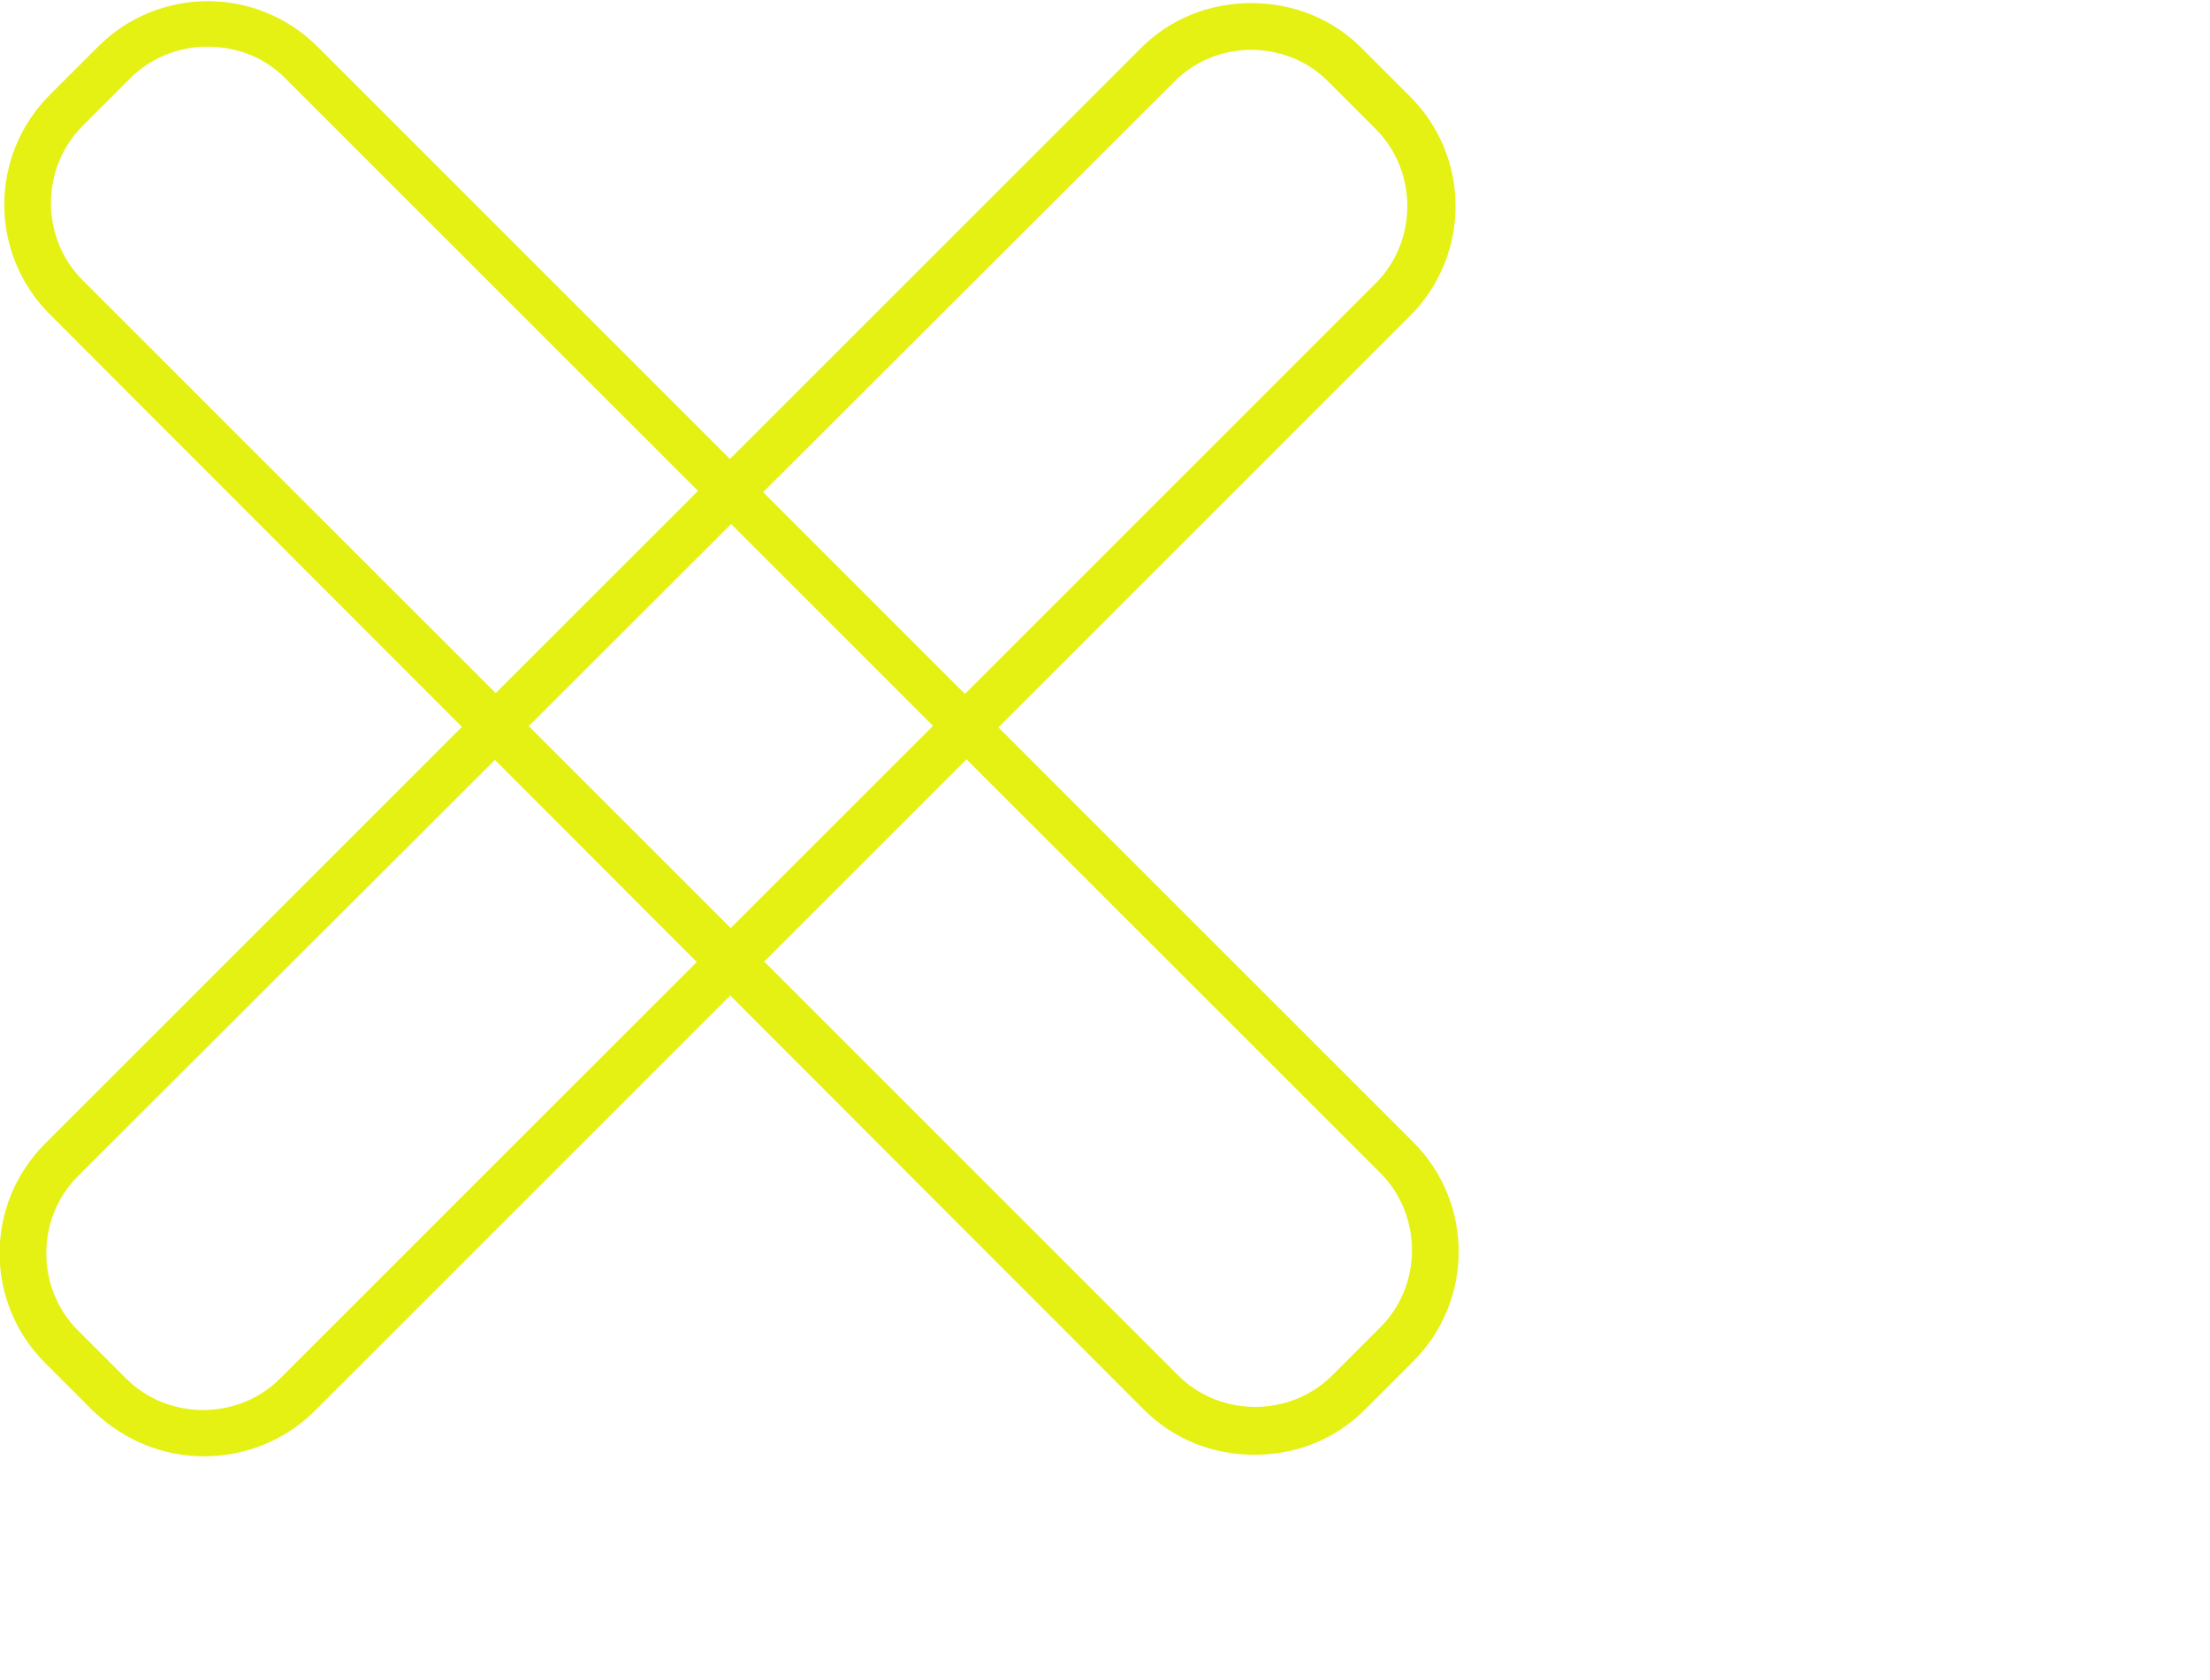
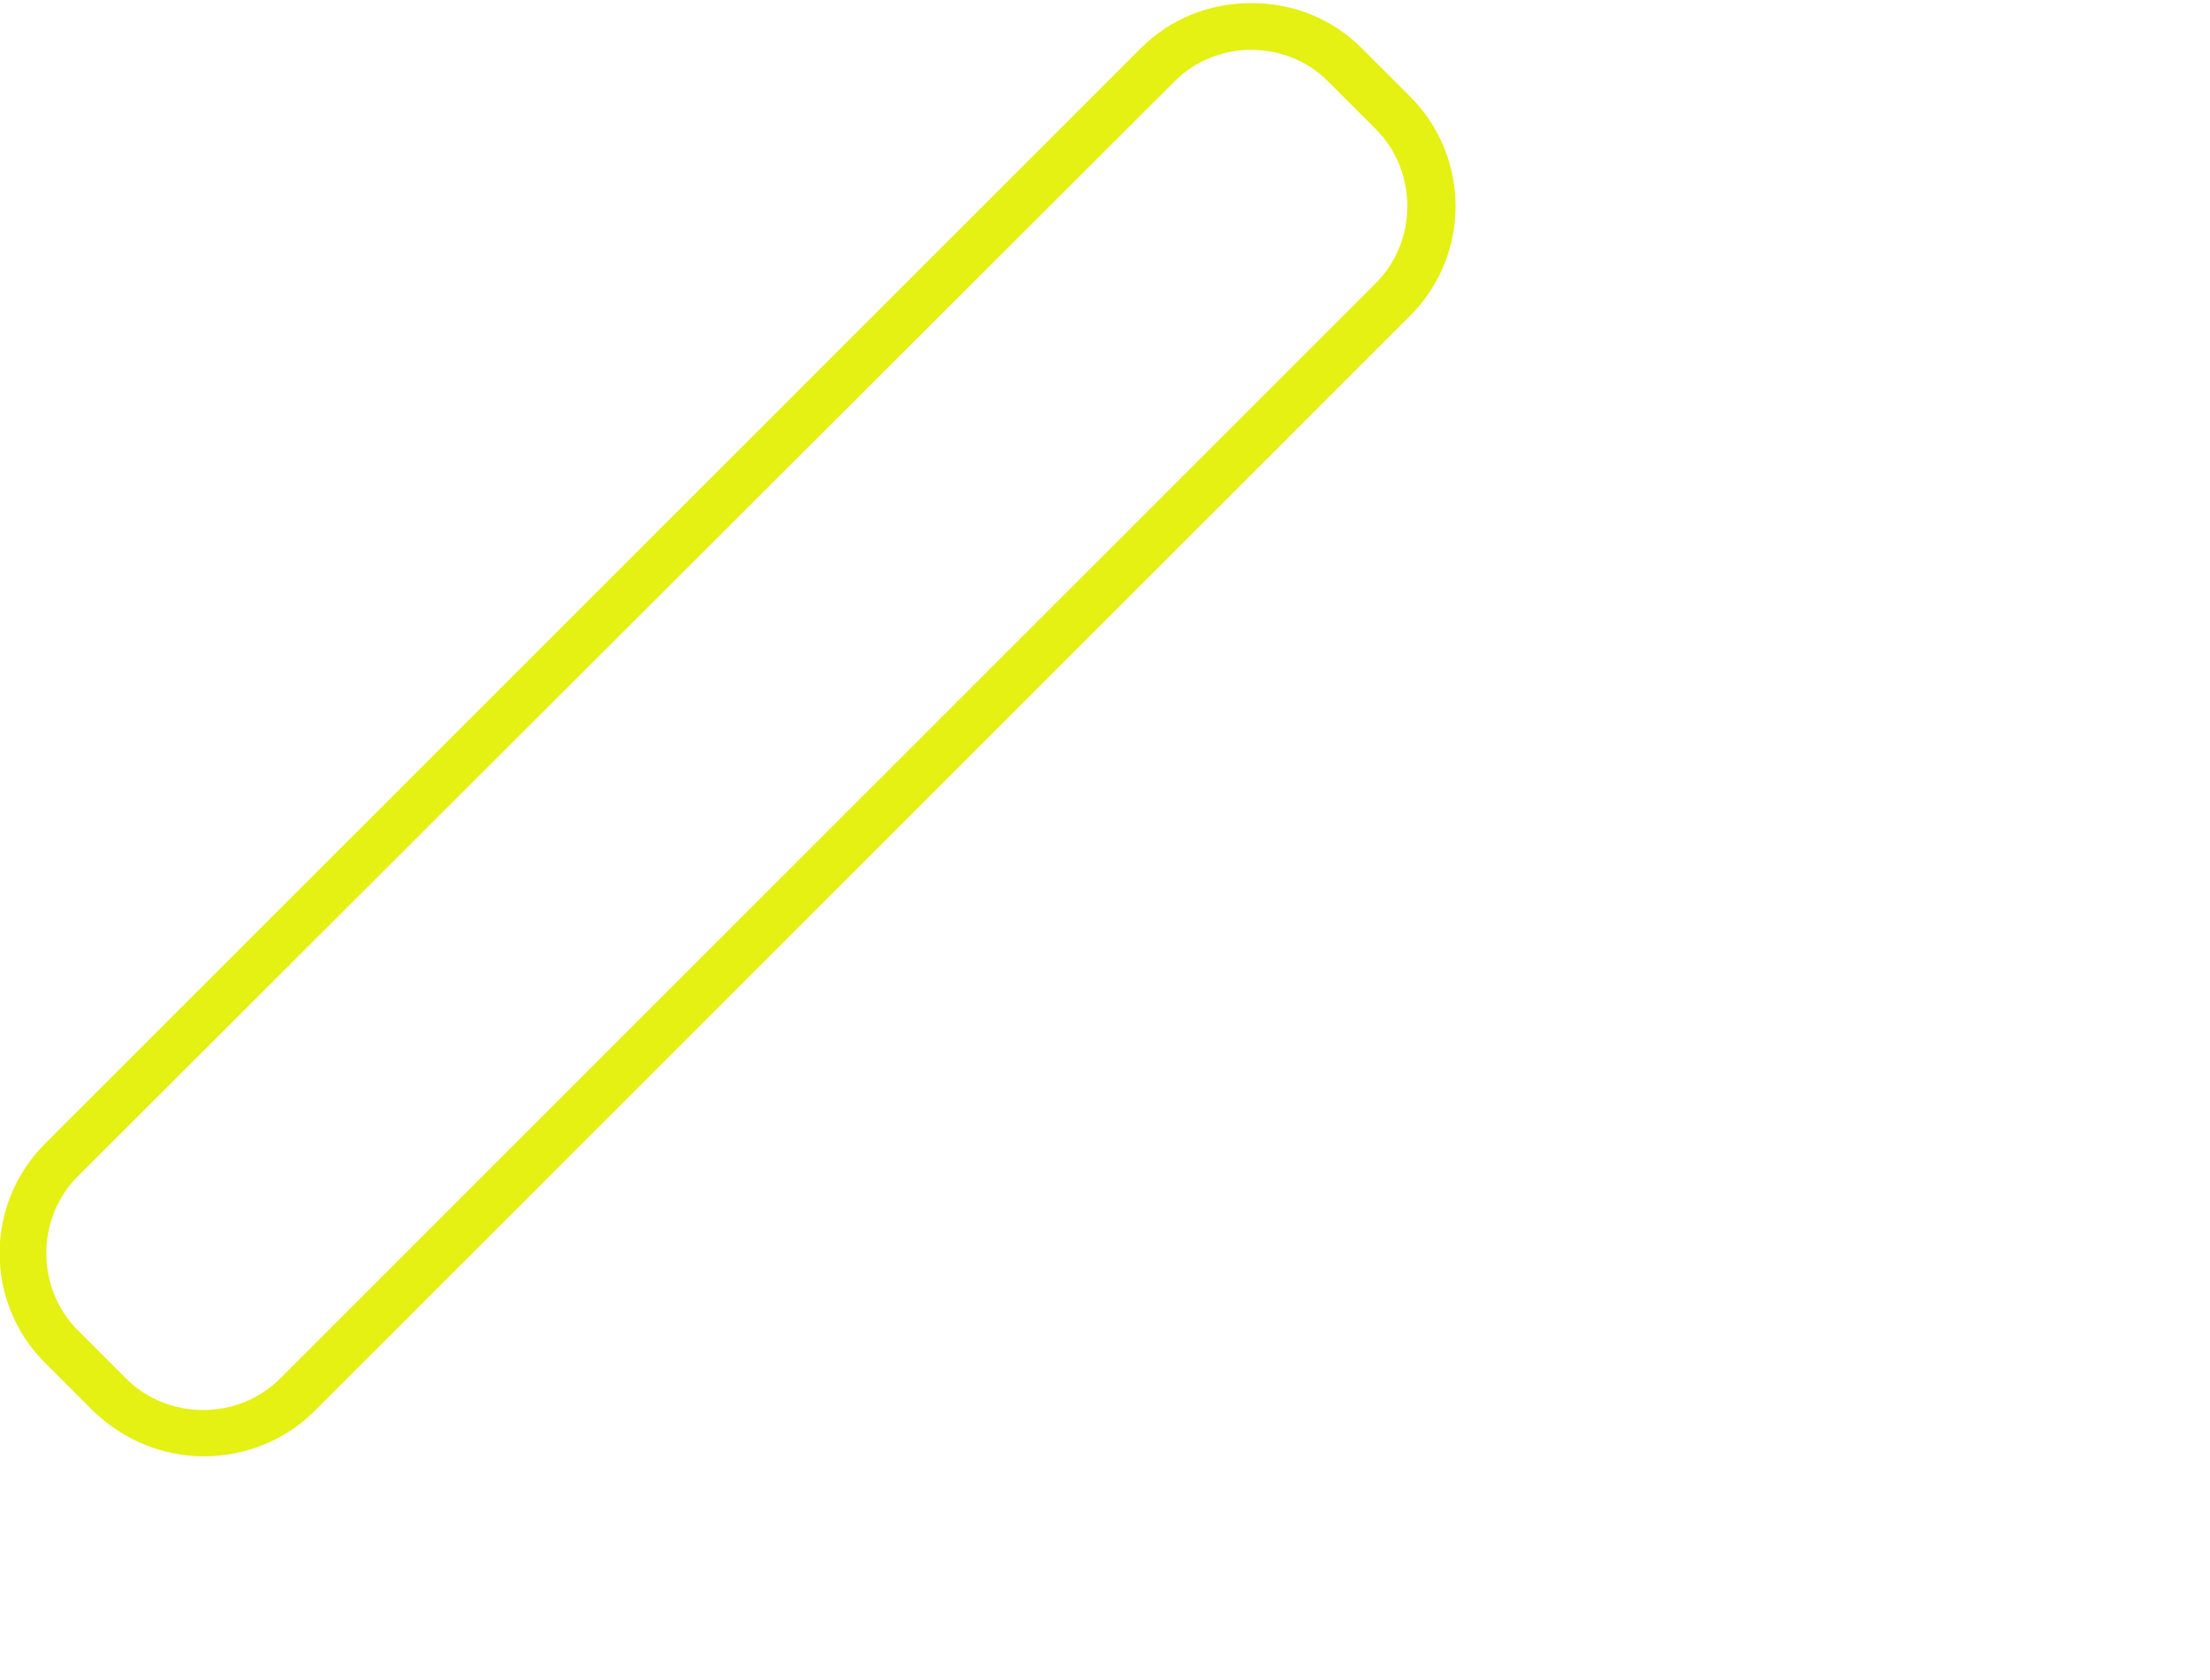
<svg xmlns="http://www.w3.org/2000/svg" id="Layer_1" version="1.1" viewBox="0 0 142 108">
  <defs>
    <style>
      .st0 {
        fill: #e5f013;
      }
    </style>
  </defs>
  <path class="st0" d="M13.1,93.6c-2.6,0-5.1-1-7.1-2.9l-3.1-3.1c-3.9-3.9-3.9-10.2,0-14.1L73.3,3.1c1.9-1.9,4.4-2.9,7.1-2.9s5.2,1,7.1,2.9l3.1,3.1c3.9,3.9,3.9,10.2,0,14.1L20.2,90.7c-1.9,1.9-4.5,2.9-7.1,2.9ZM80.4,3.2c-1.8,0-3.6.7-4.9,2L5,75.6c-2.7,2.7-2.7,7.2,0,9.9l3.1,3.1c2.7,2.7,7.2,2.7,9.9,0L88.4,18.2c2.7-2.7,2.7-7.2,0-9.9l-3.1-3.1c-1.4-1.4-3.2-2-5-2Z" />
-   <path class="st0" d="M80.6,93.5c-2.7,0-5.2-1-7.1-2.9L3.2,20.2c-3.9-3.9-3.9-10.2,0-14.1l3.1-3.1c3.9-3.9,10.2-3.9,14.1,0l70.4,70.4c3.9,3.9,3.9,10.2,0,14.1l-3.1,3.1c-1.9,1.9-4.4,2.9-7.1,2.9ZM13.3,3c-1.8,0-3.6.7-4.9,2l-3.1,3.1c-2.7,2.7-2.7,7.2,0,9.9l70.4,70.4c2.7,2.7,7.2,2.7,9.9,0l3.1-3.1c2.7-2.7,2.7-7.2,0-9.9L18.3,5c-1.4-1.4-3.2-2-5-2Z" />
</svg>